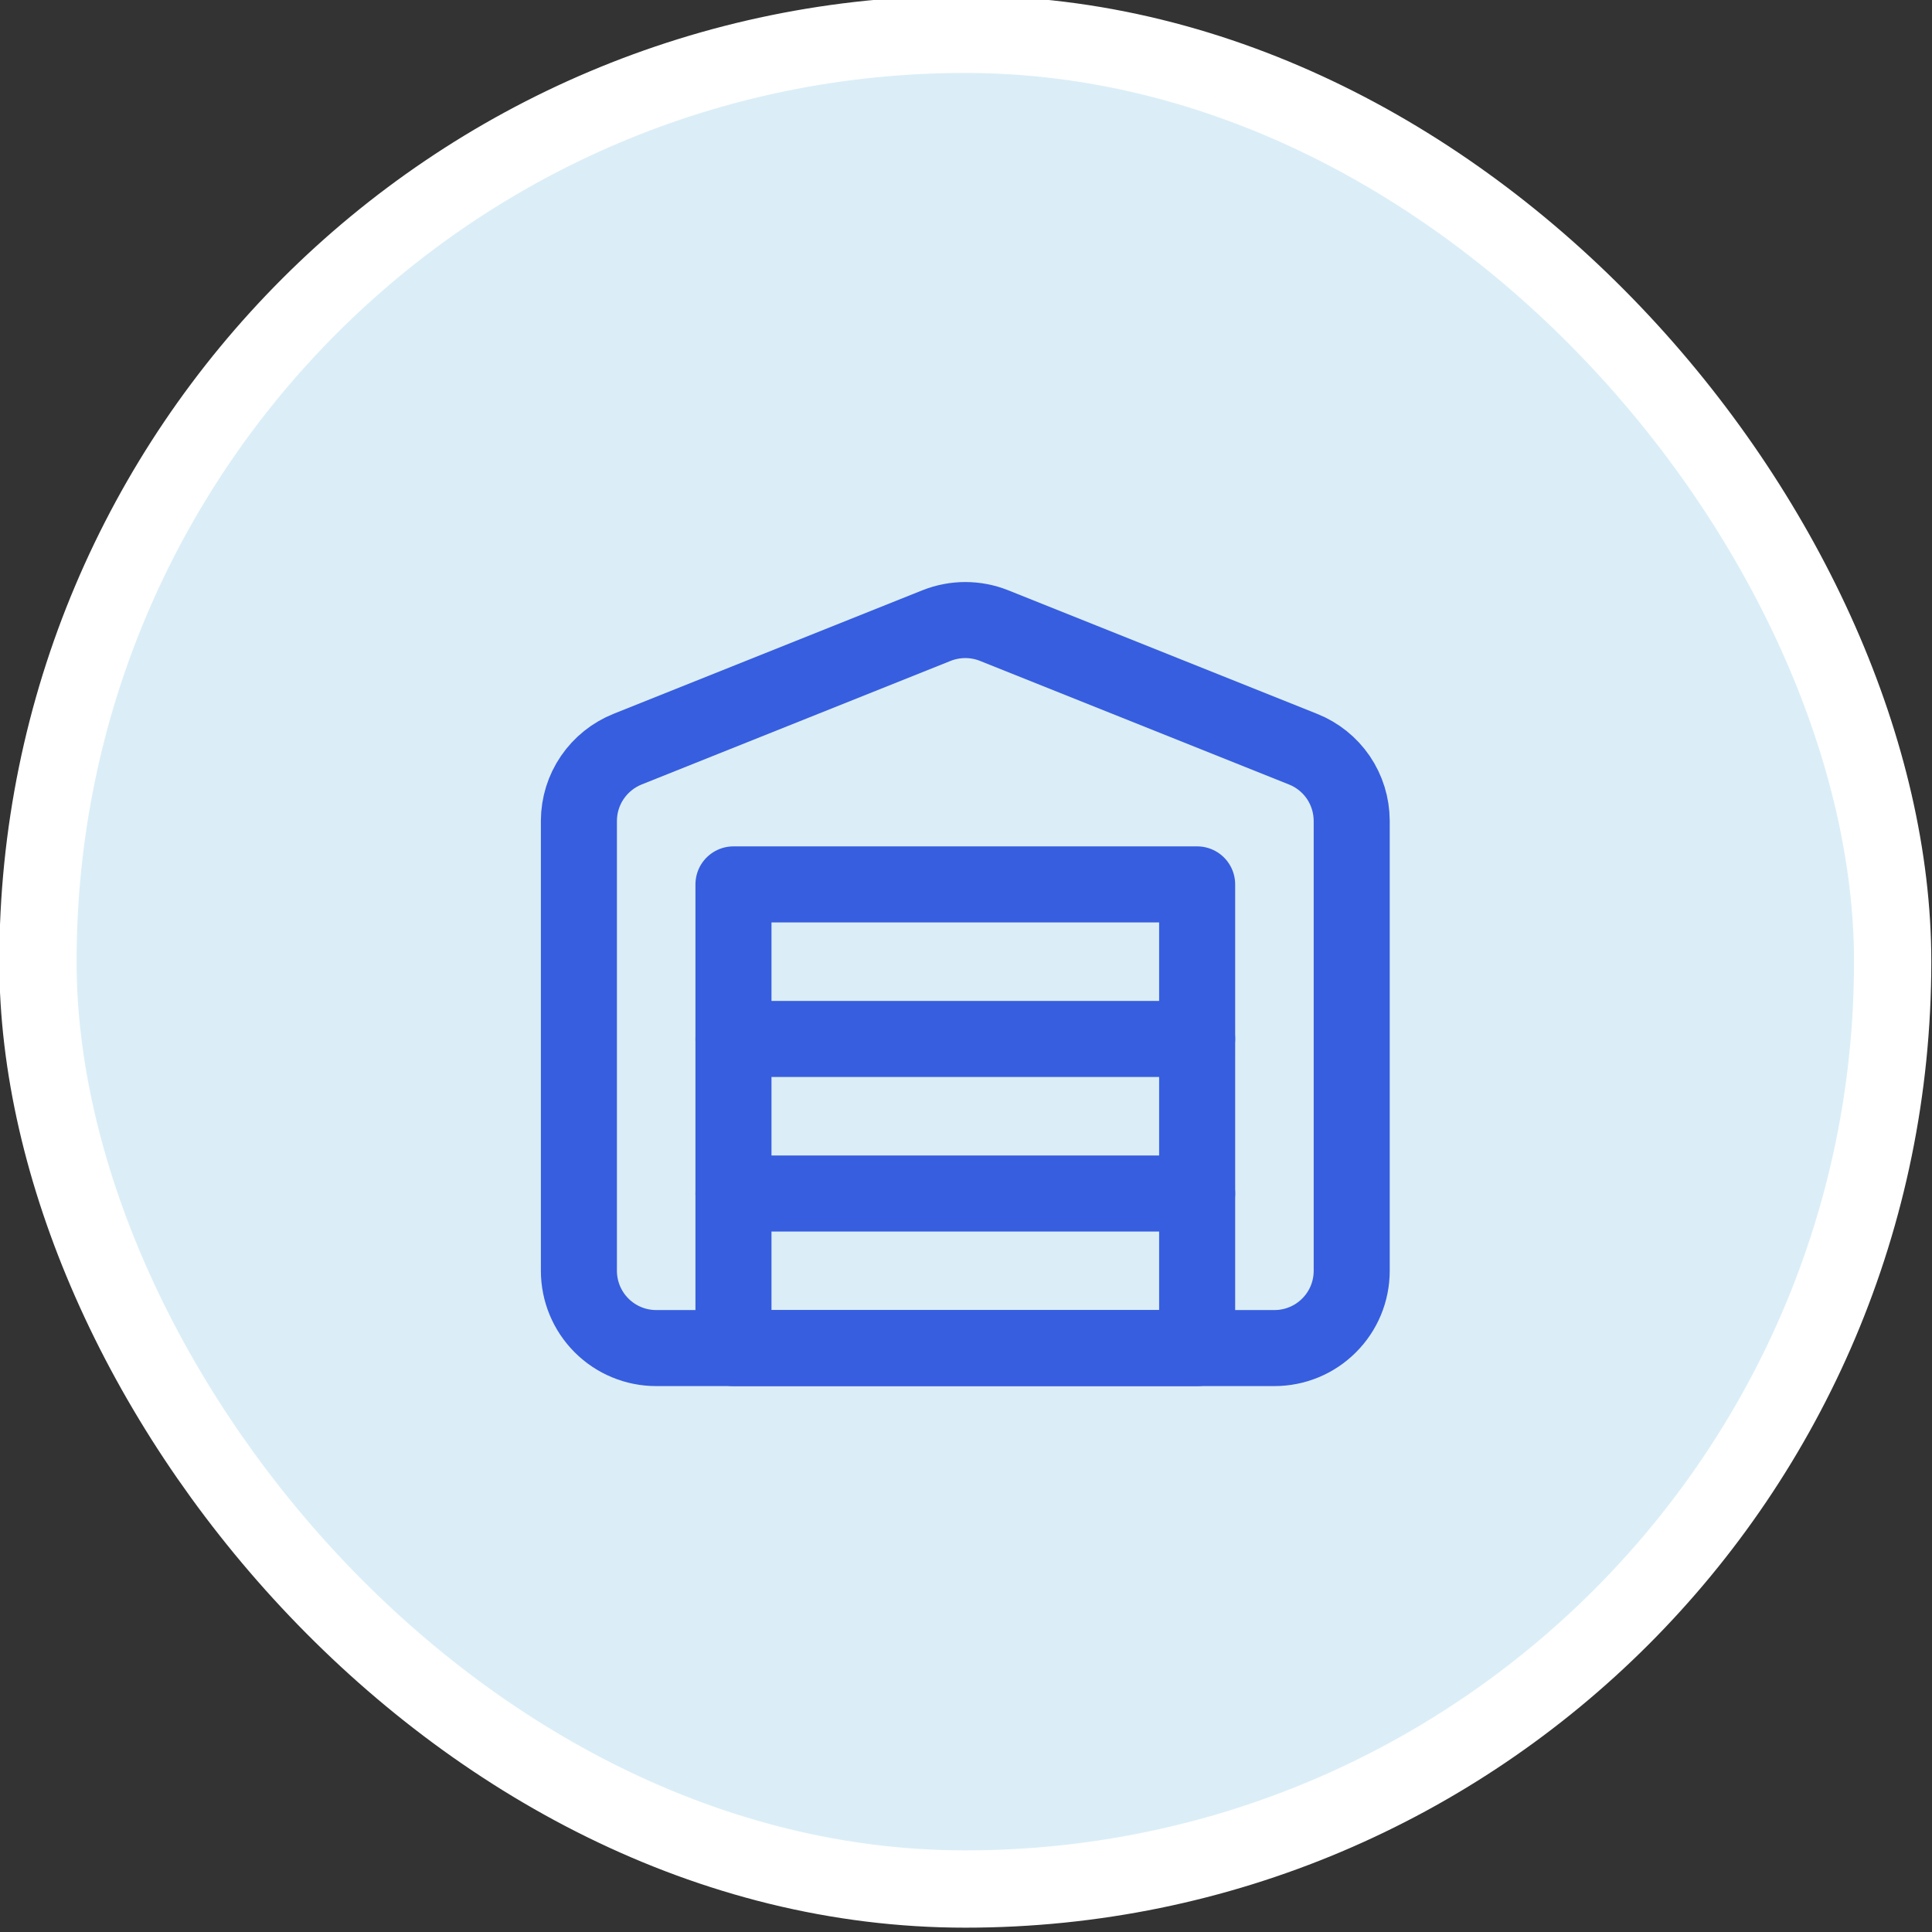
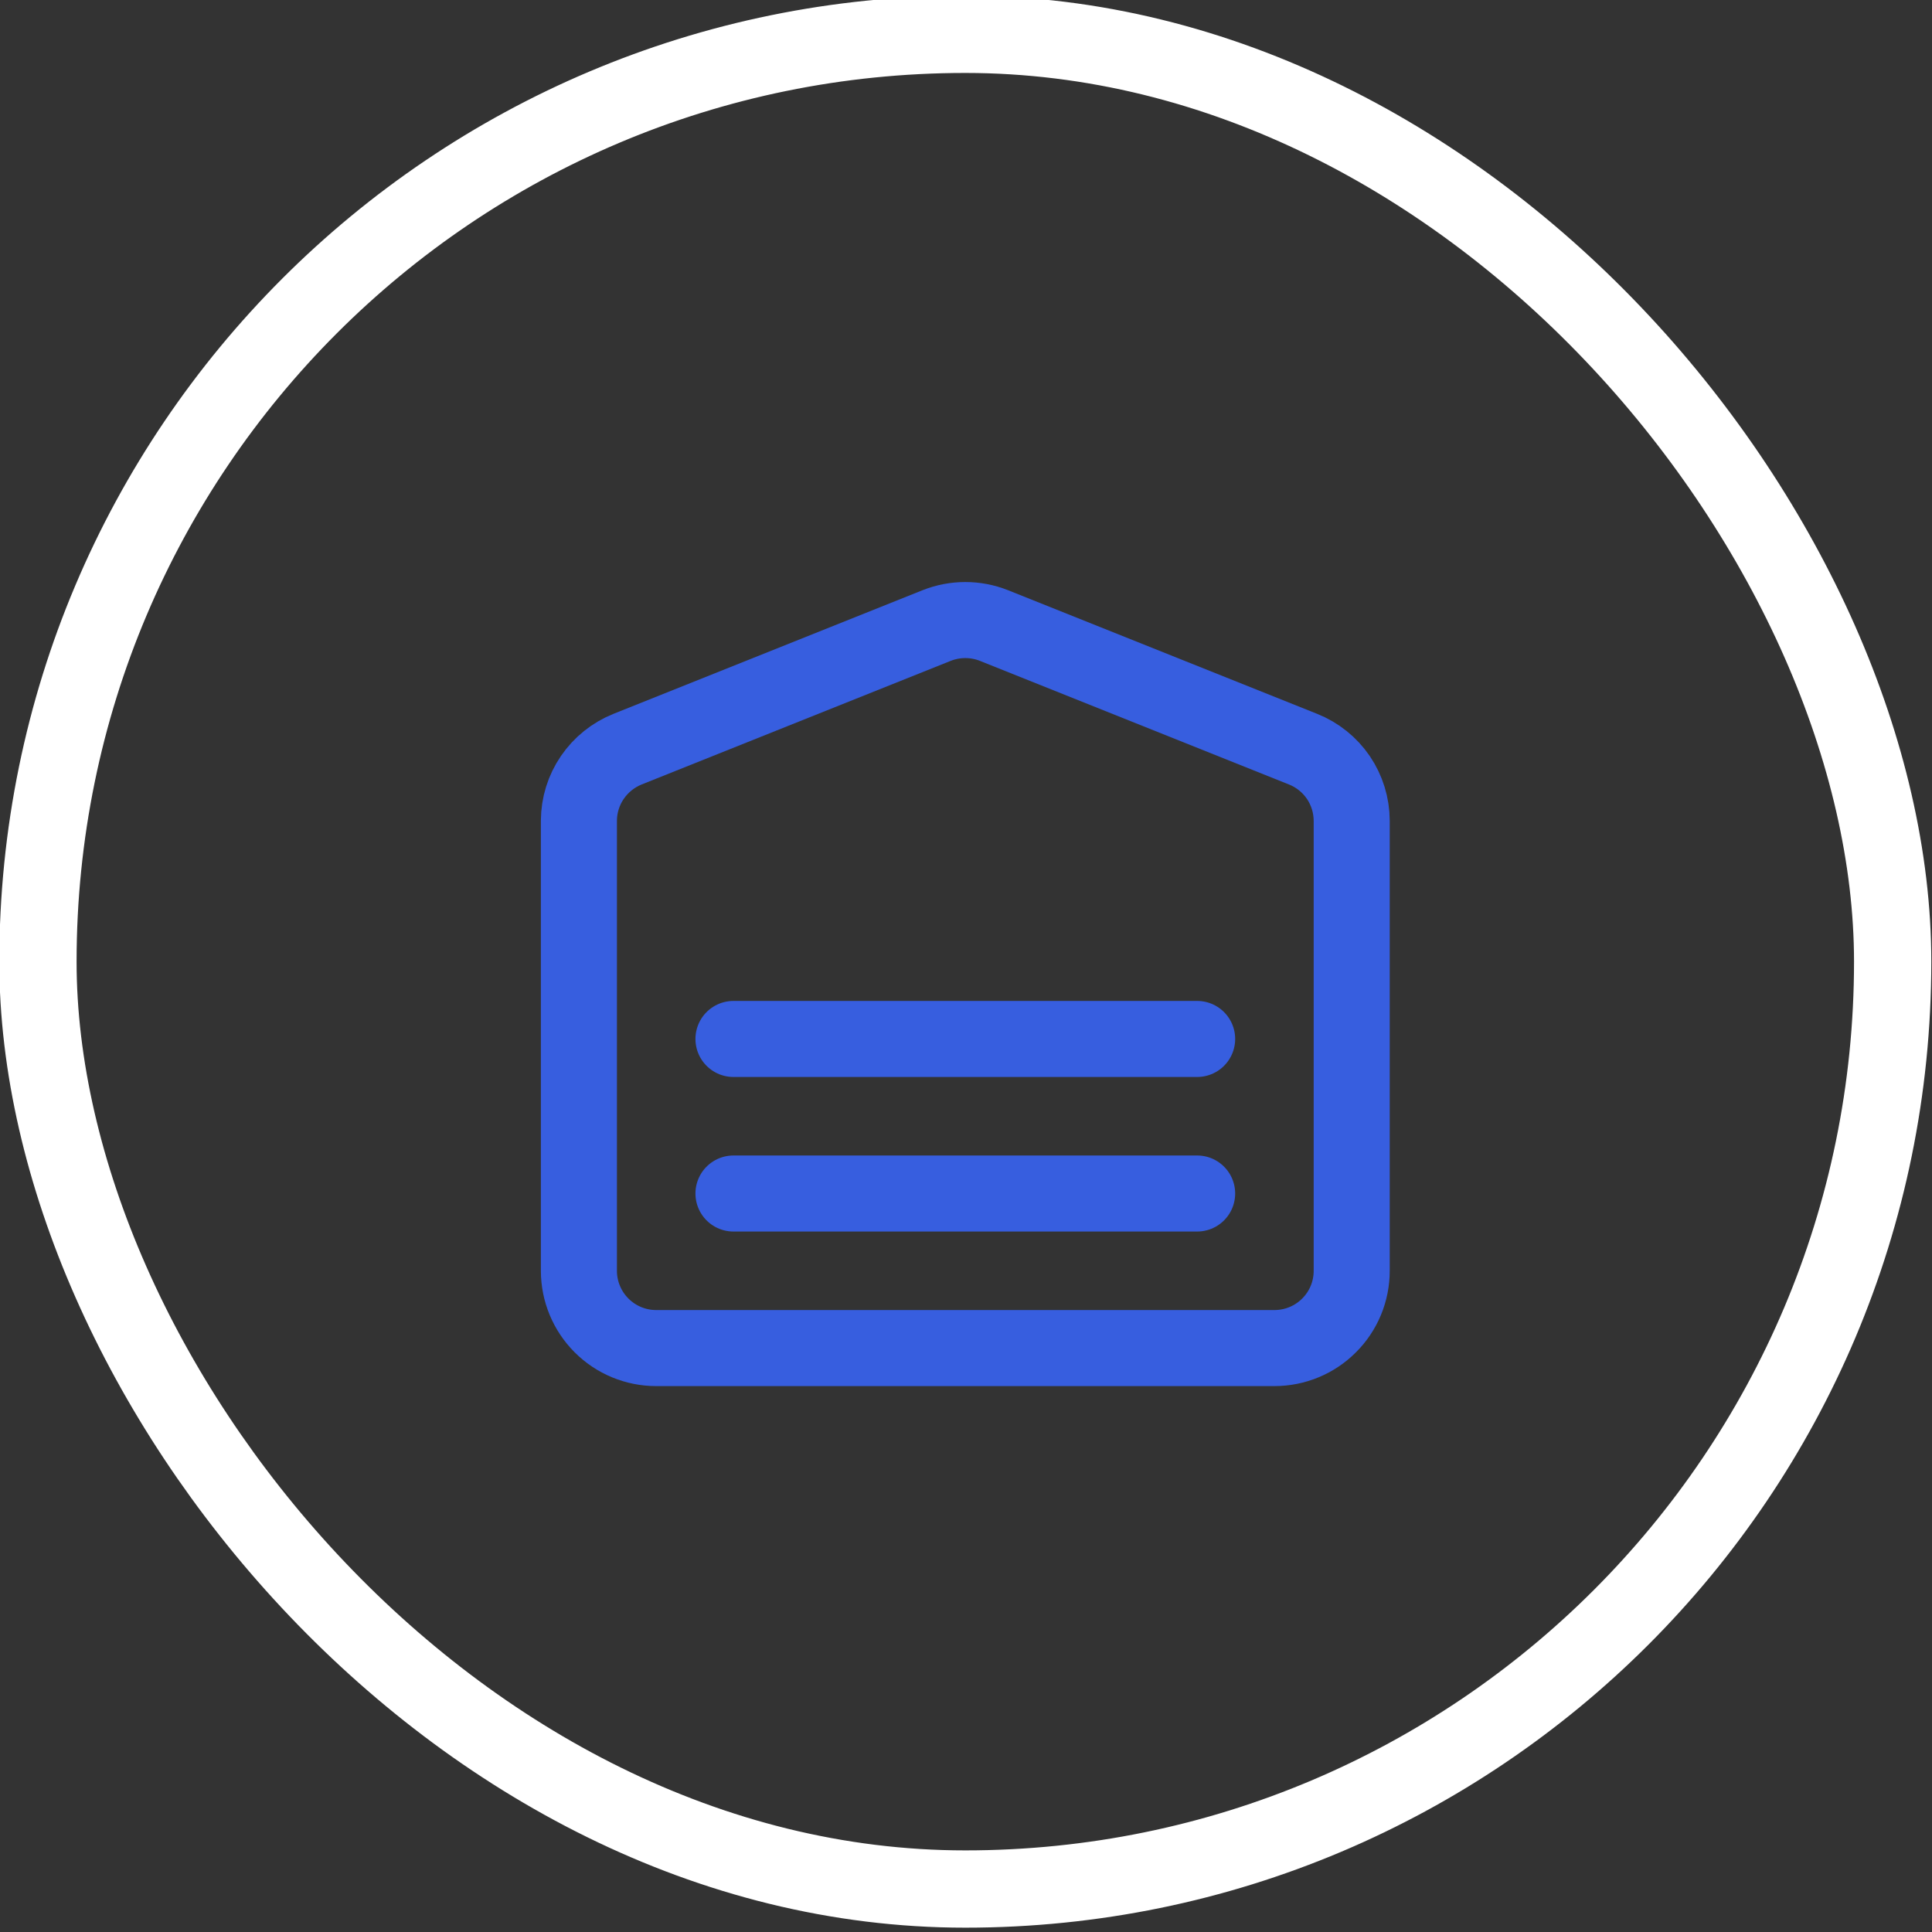
<svg xmlns="http://www.w3.org/2000/svg" width="25" height="25" viewBox="0 0 25 25" fill="none">
  <rect x="0" y="0" width="25" height="25" fill="#333333" stroke="none" />
-   <rect x="0.491" y="0.444" width="24" height="24" rx="12" fill="#DBEEF7" />
  <rect x="0.491" y="0.444" width="24" height="24" rx="12" stroke="white" />
  <path d="M17.491 10.619V16.444C17.491 16.71 17.386 16.964 17.198 17.151C17.011 17.339 16.756 17.444 16.491 17.444H8.491C8.226 17.444 7.972 17.339 7.784 17.151C7.597 16.964 7.491 16.71 7.491 16.444V10.619C7.492 10.42 7.552 10.225 7.665 10.06C7.777 9.896 7.936 9.768 8.121 9.694L12.121 8.094C12.359 8 12.624 8 12.861 8.094L16.861 9.694C17.047 9.768 17.206 9.896 17.318 10.06C17.43 10.225 17.49 10.42 17.491 10.619Z" stroke="#375EDF" stroke-width="0.984" stroke-linecap="round" stroke-linejoin="round" />
  <path d="M9.491 15.444H15.491" stroke="#375EDF" stroke-width="0.984" stroke-linecap="round" stroke-linejoin="round" />
  <path d="M9.491 13.444H15.491" stroke="#375EDF" stroke-width="0.984" stroke-linecap="round" stroke-linejoin="round" />
-   <path d="M15.491 11.444H9.491V17.444H15.491V11.444Z" stroke="#375EDF" stroke-width="0.984" stroke-linecap="round" stroke-linejoin="round" />
</svg>